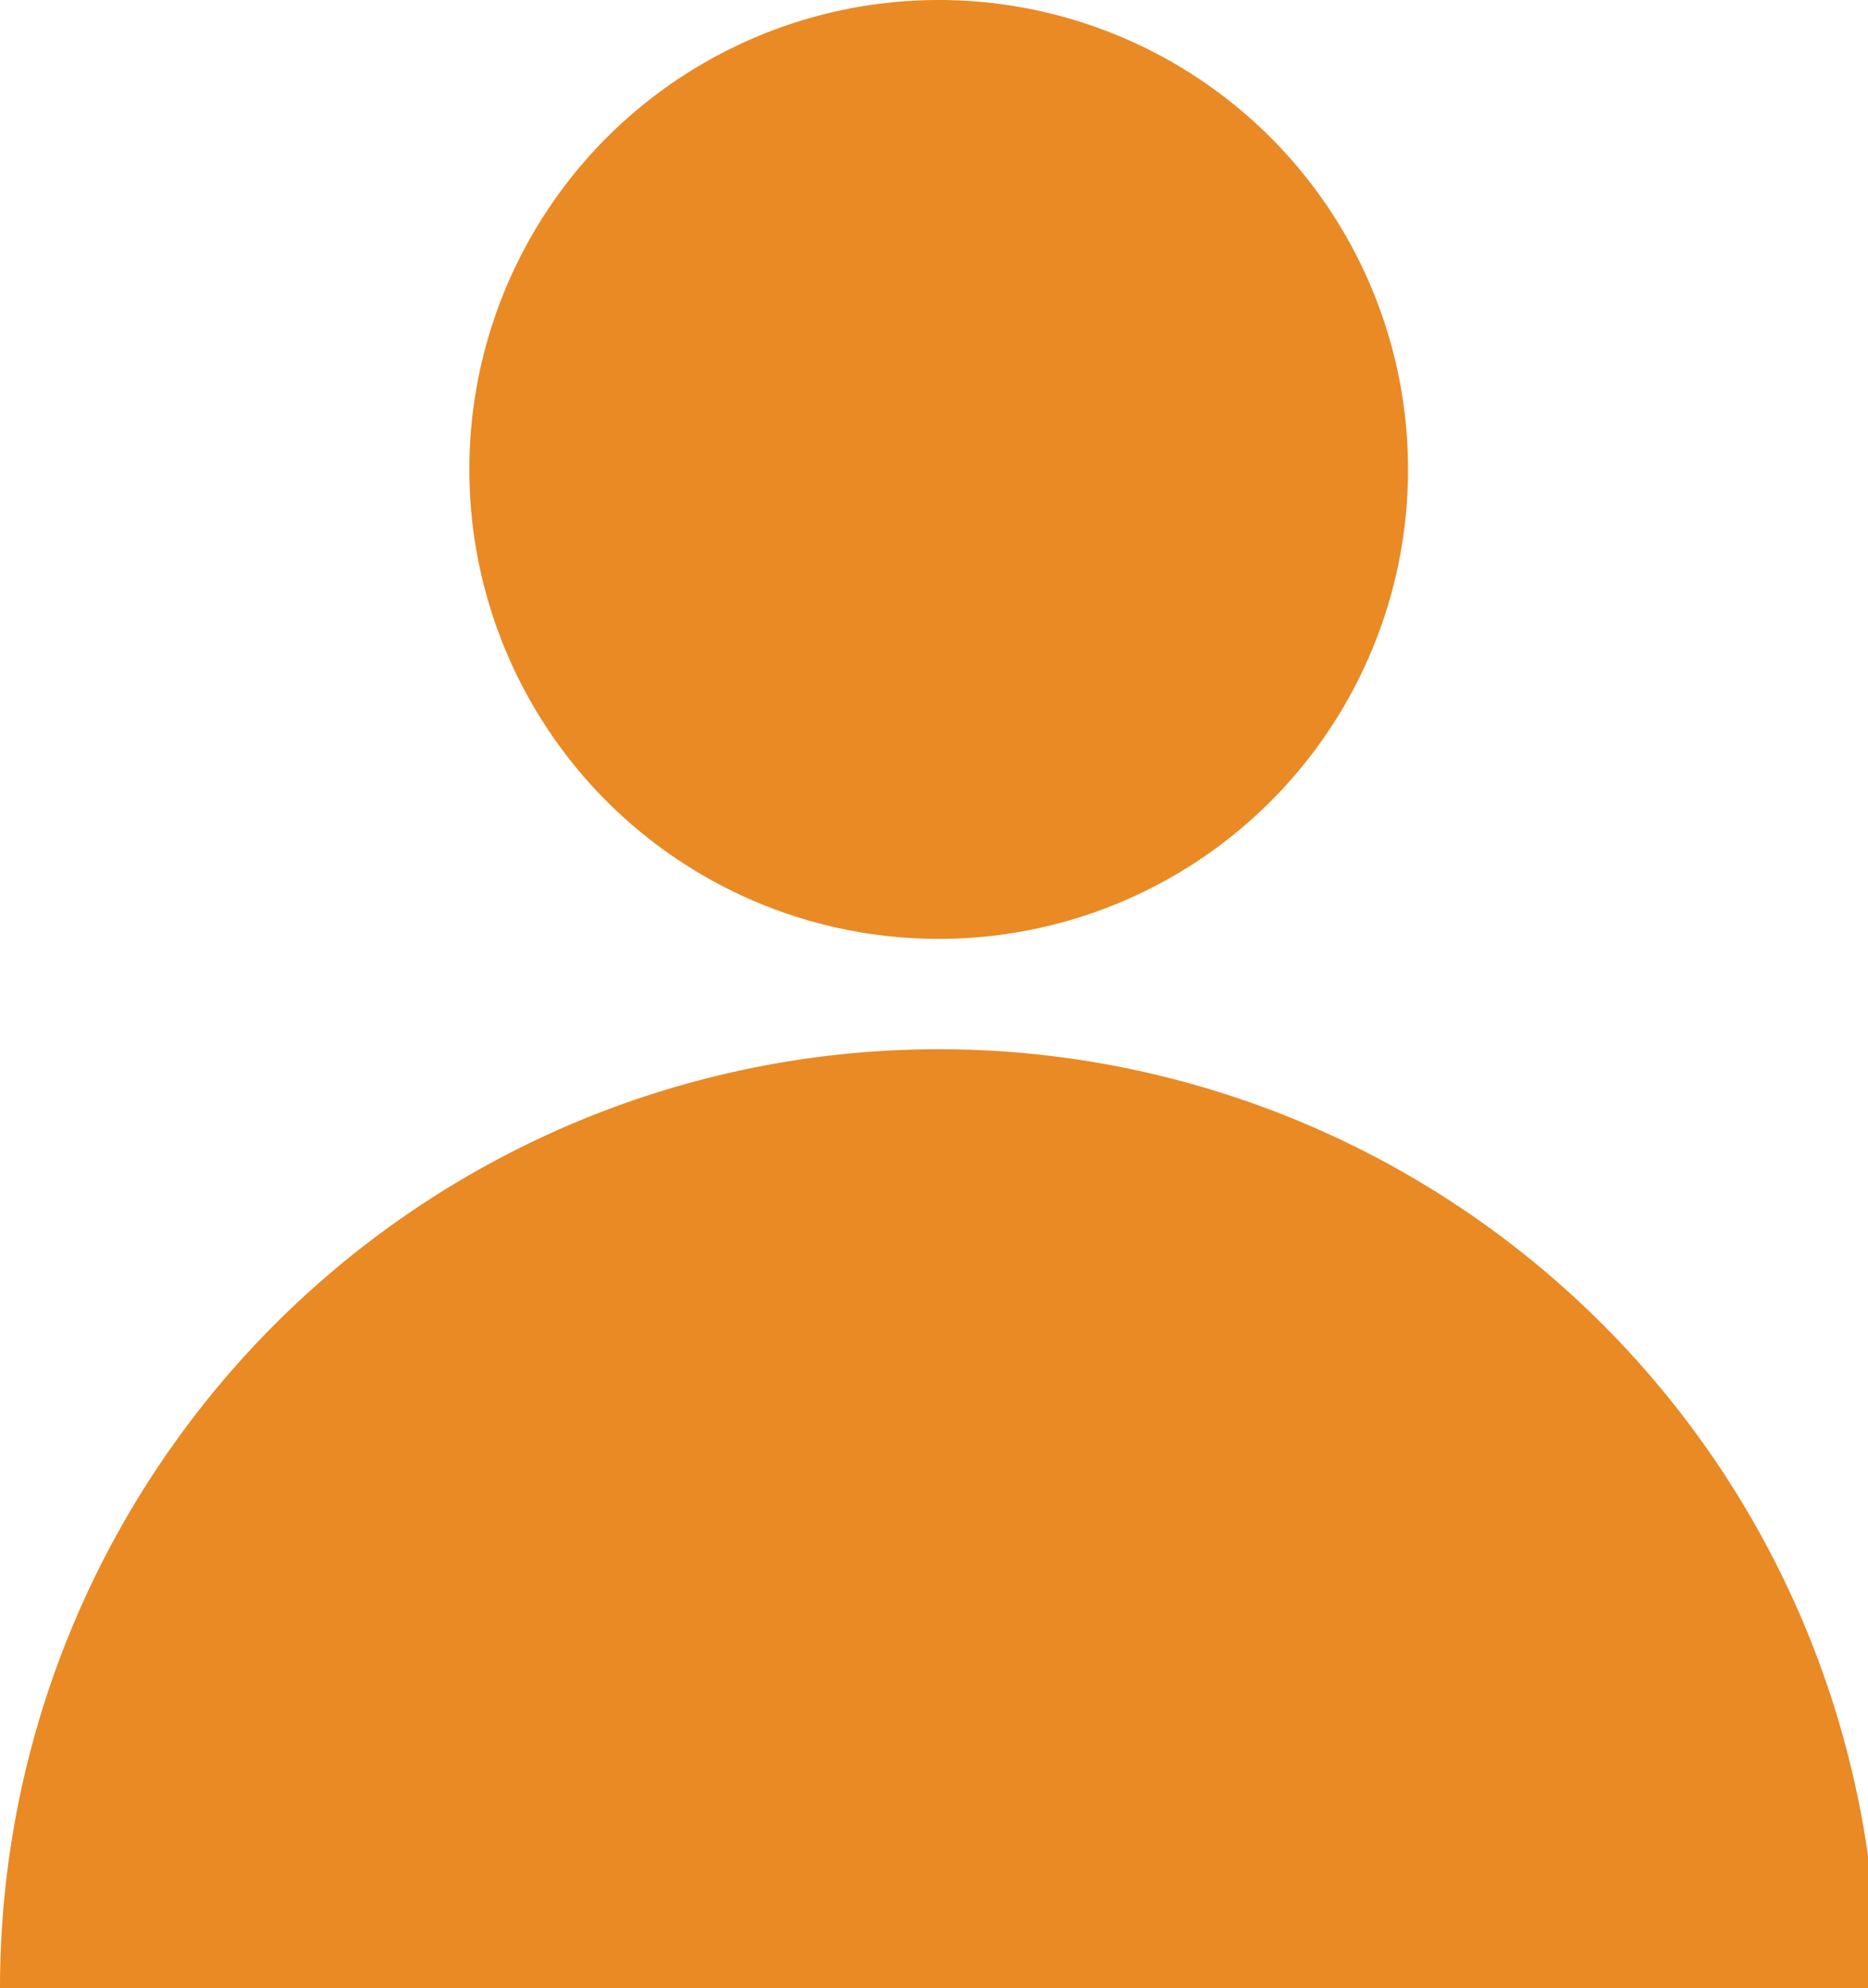
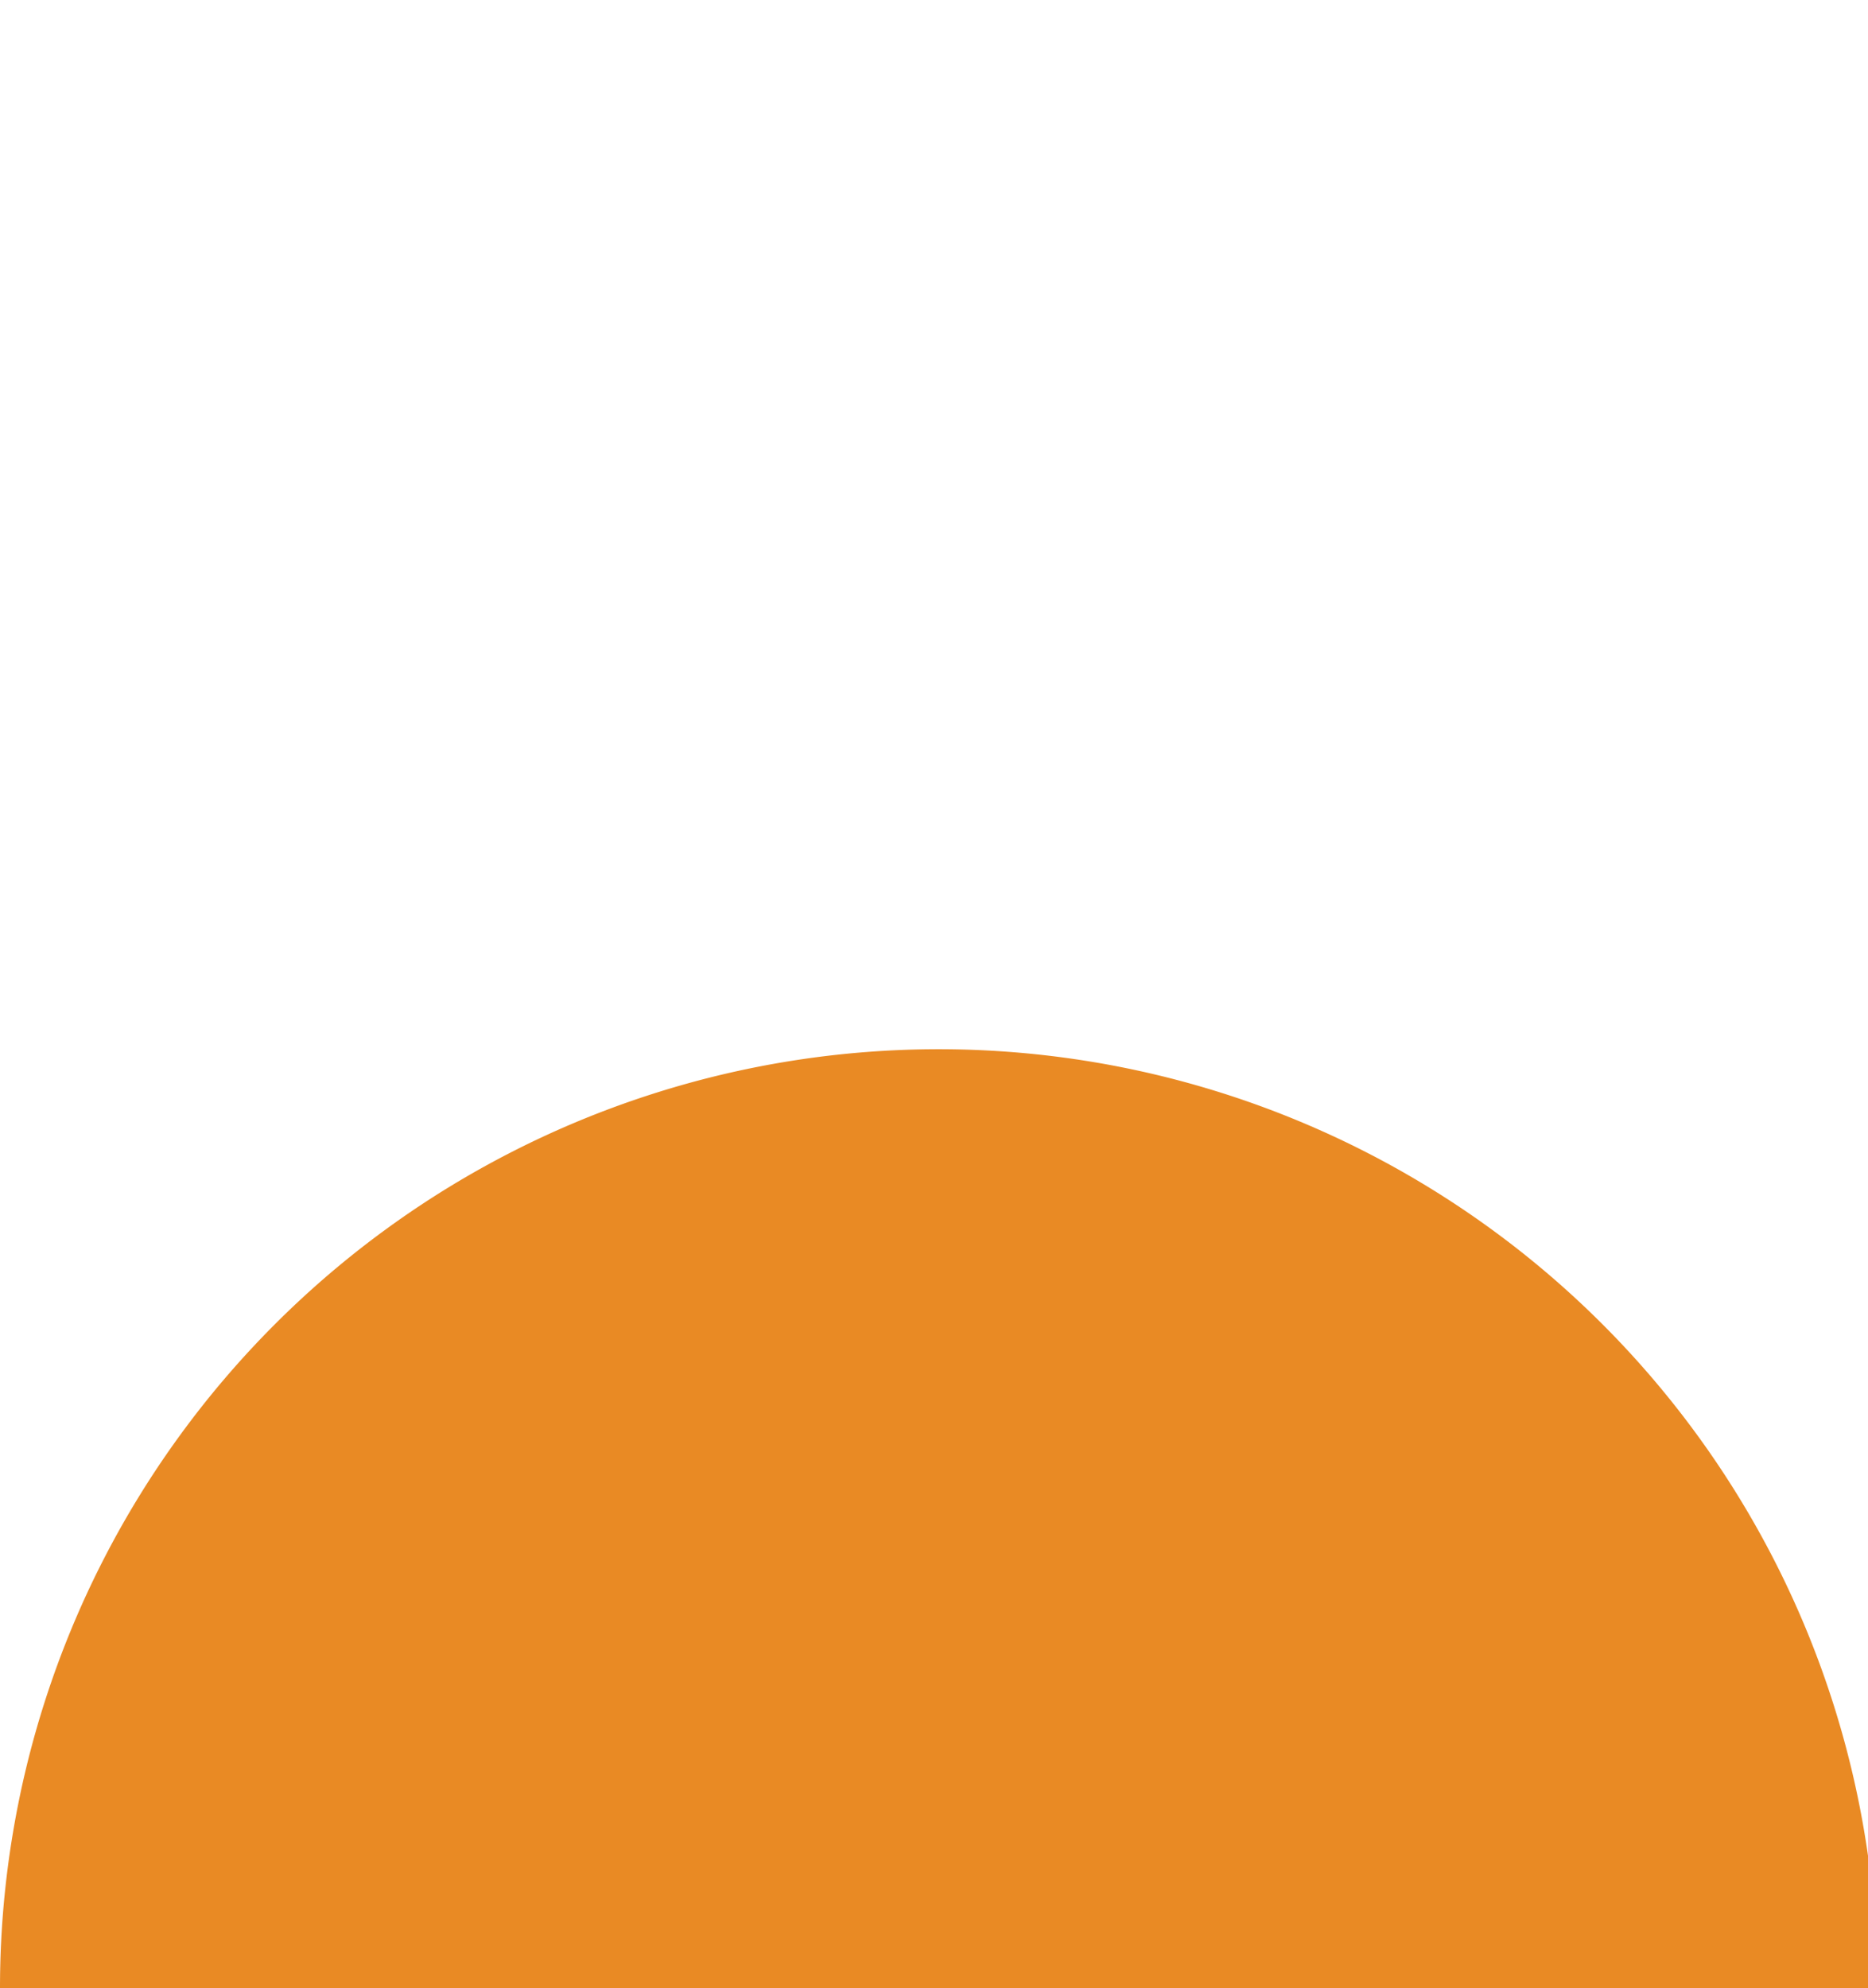
<svg xmlns="http://www.w3.org/2000/svg" viewBox="0 0 7.96 8.47" fill="#e98a24">
  <g data-name="Layer 2">
    <g data-name="Layer 1">
-       <circle cx="4" cy="2" r="2" />
      <path d="M4 8.47H0a4 4 0 018 0z" />
    </g>
  </g>
</svg>